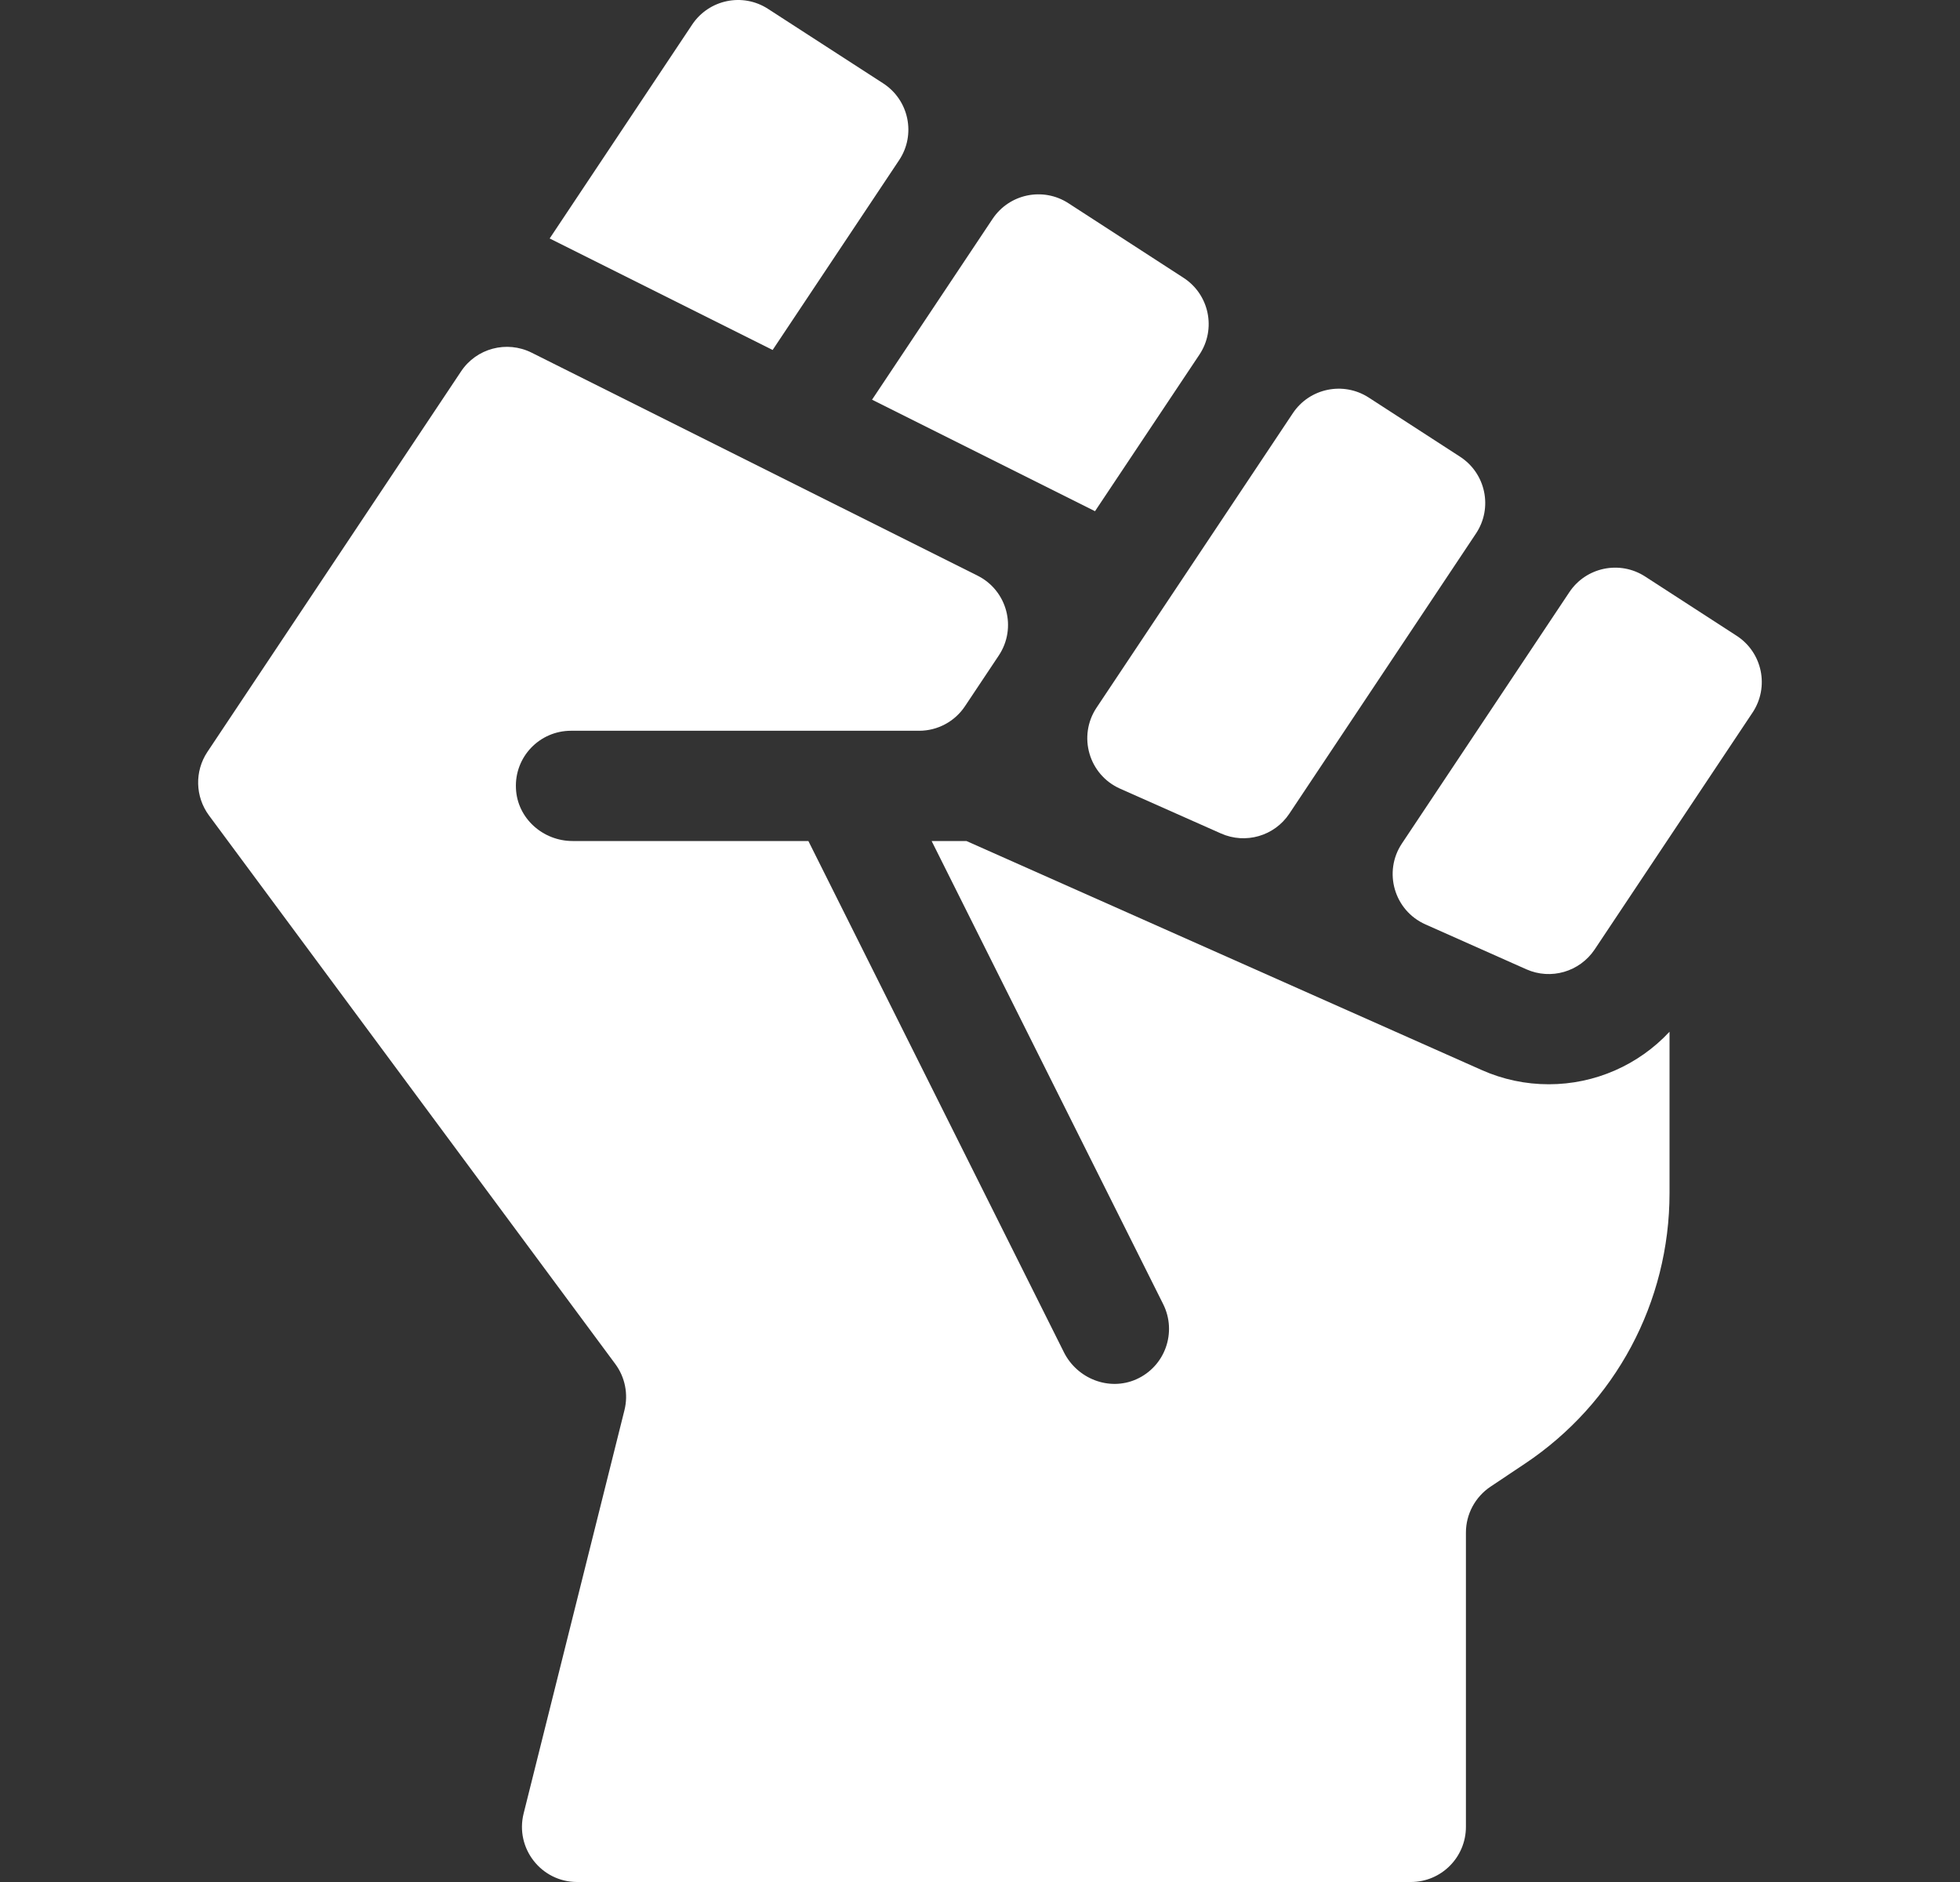
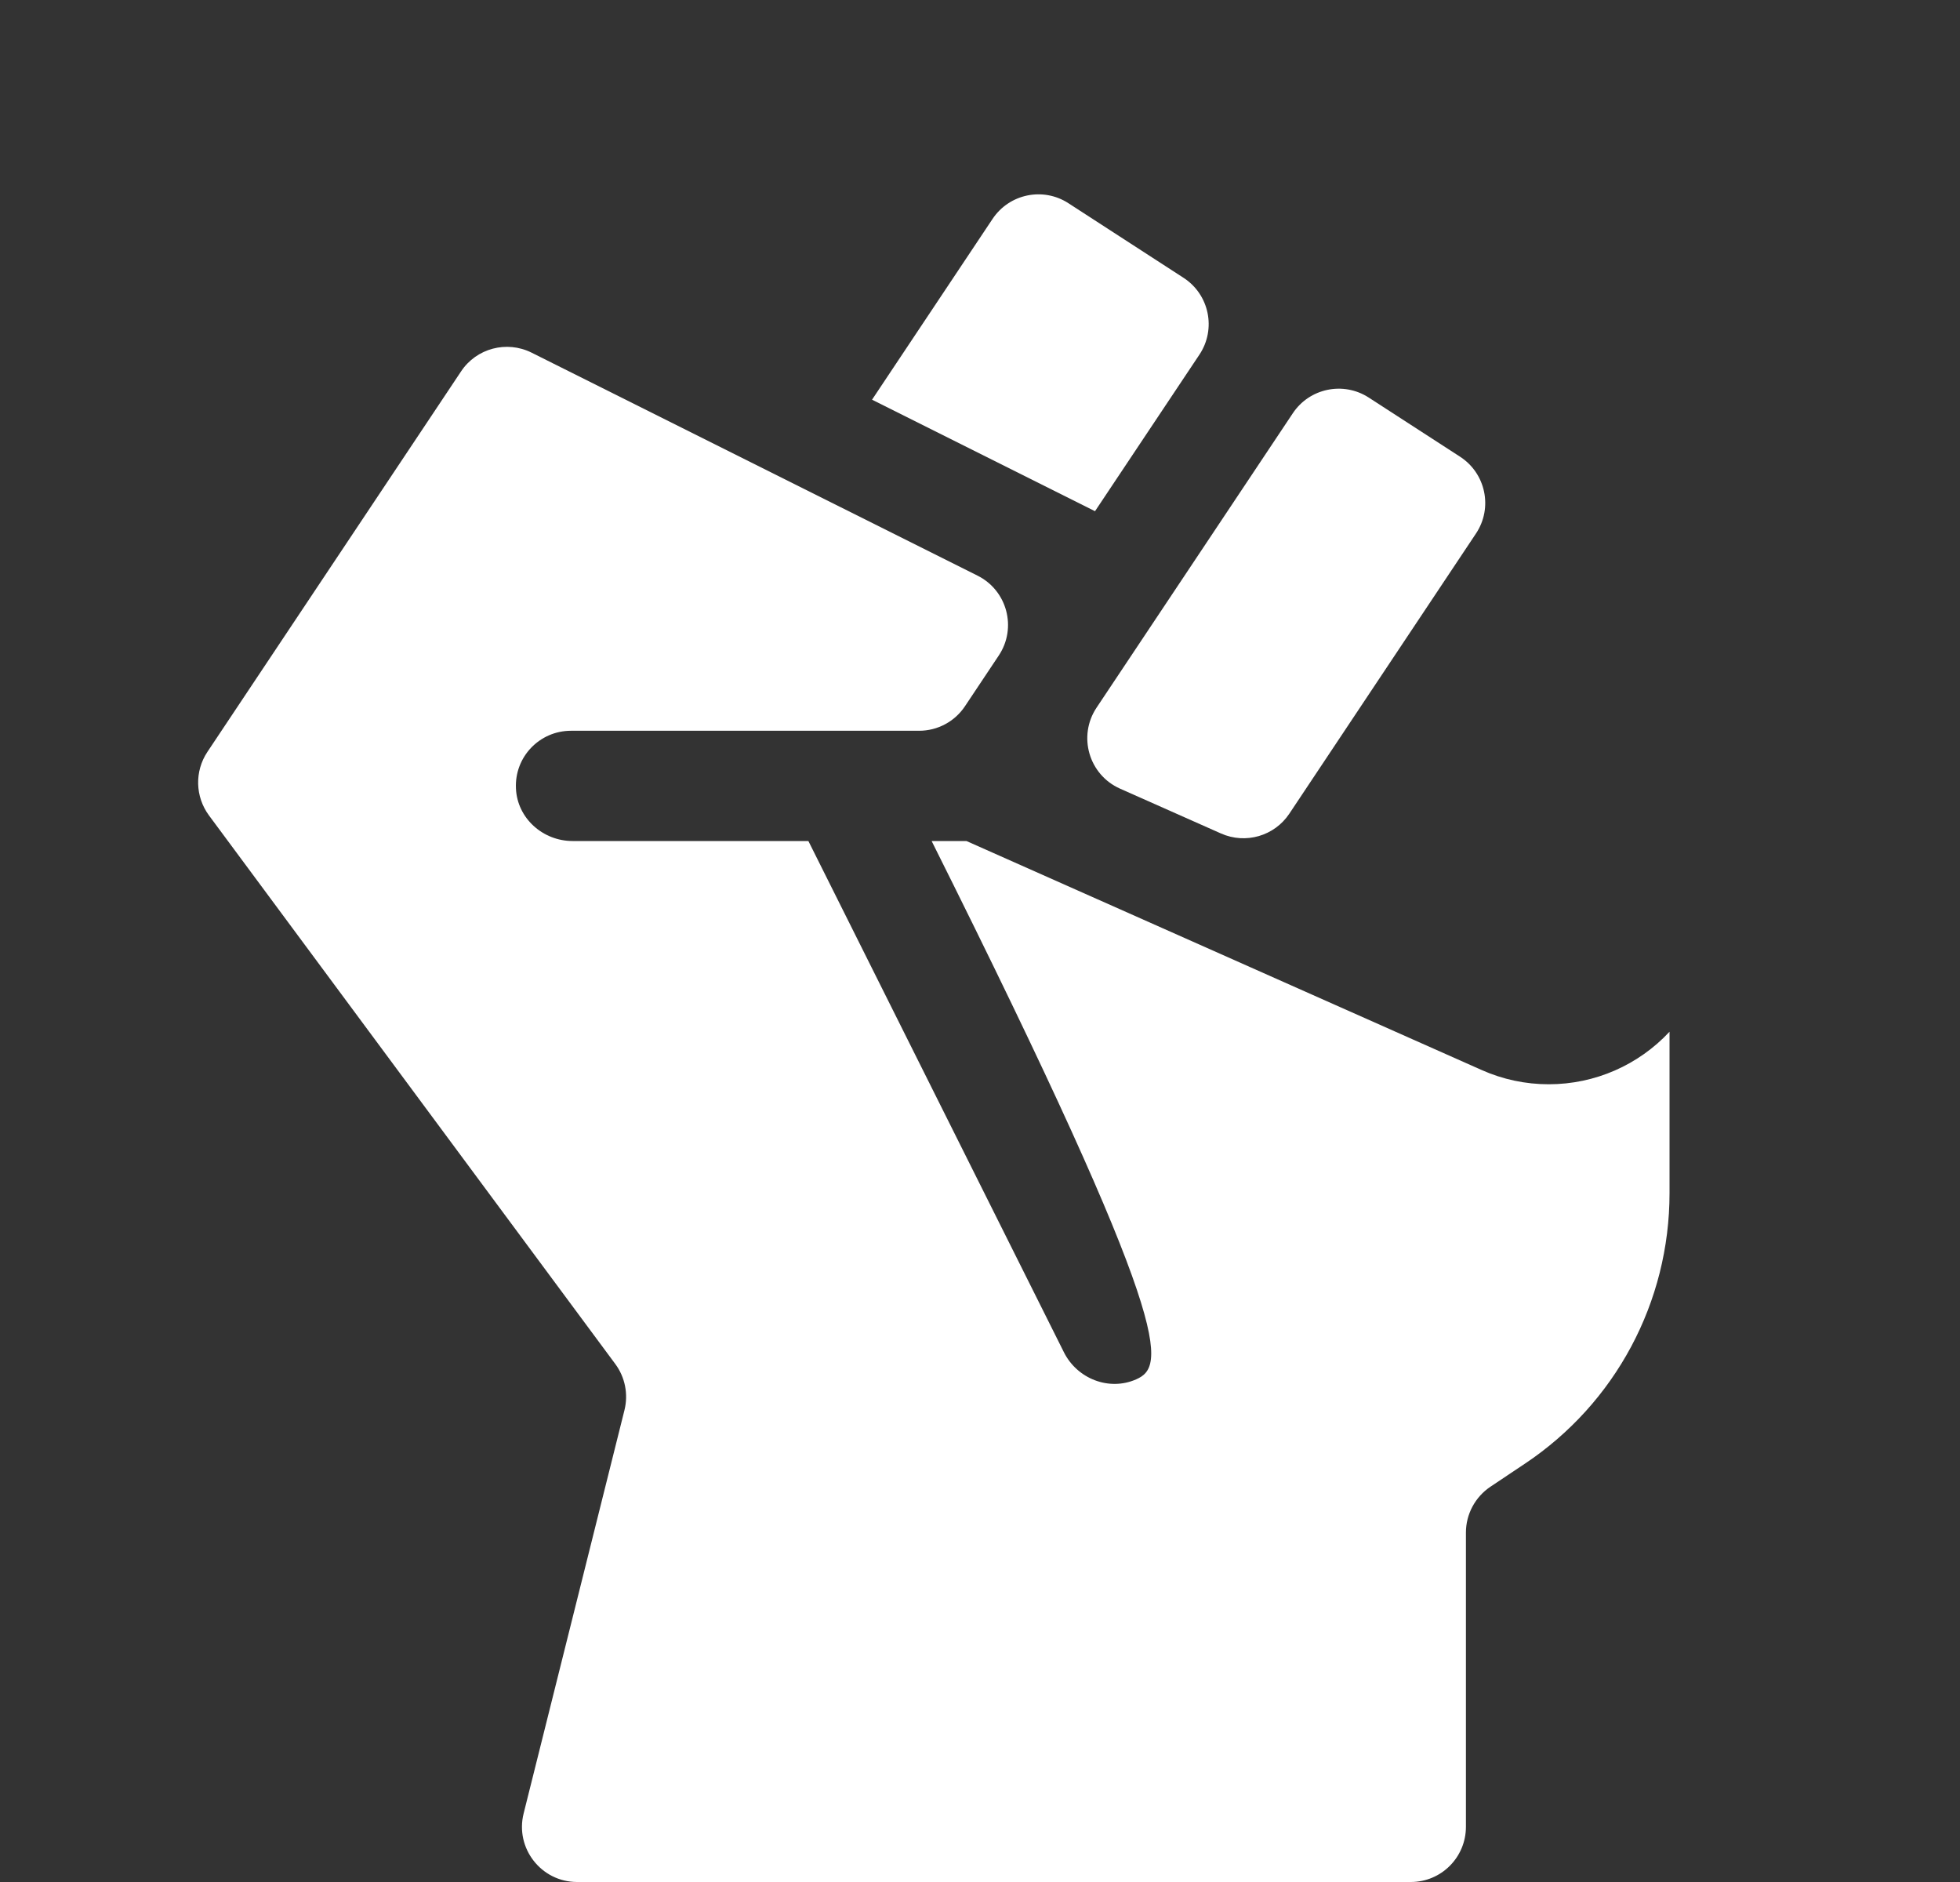
<svg xmlns="http://www.w3.org/2000/svg" width="25" height="24" viewBox="0 0 25 24" fill="none">
  <rect x="0" y="0" width="25" height="24" fill="#333333" stroke="none" />
-   <path d="M11.468 2.043C11.686 1.717 11.594 1.276 11.265 1.063L9.796 0.113C9.474 -0.096 9.043 -0.007 8.829 0.313L7.011 3.041L9.855 4.463L11.468 2.043Z" fill="white" />
  <path d="M13.967 6.519L15.299 4.522C15.516 4.196 15.425 3.755 15.095 3.542L13.627 2.591C13.304 2.382 12.873 2.472 12.66 2.792L11.123 5.097L13.967 6.519Z" fill="white" />
  <path d="M14.286 10.057L15.574 10.629C15.887 10.768 16.255 10.662 16.445 10.377L18.826 6.804C19.044 6.478 18.952 6.037 18.623 5.824L17.457 5.069C17.134 4.861 16.703 4.95 16.49 5.27L13.987 9.024C13.745 9.387 13.888 9.88 14.286 10.057Z" fill="white" />
-   <path d="M22.15 8.107L20.984 7.352C20.661 7.143 20.23 7.232 20.017 7.552L17.882 10.756C17.64 11.118 17.783 11.611 18.181 11.788L19.469 12.361C19.782 12.5 20.149 12.393 20.34 12.108L22.354 9.087C22.571 8.761 22.48 8.32 22.15 8.107Z" fill="white" />
-   <path d="M19.755 13.827C19.755 13.827 19.755 13.827 19.755 13.827C19.458 13.827 19.17 13.766 18.898 13.645L12.327 10.725H11.883L14.837 16.632C15.015 16.99 14.861 17.427 14.492 17.59C14.145 17.743 13.739 17.582 13.57 17.244L10.311 10.725H7.303C6.924 10.725 6.598 10.434 6.581 10.056C6.561 9.652 6.883 9.319 7.283 9.319H11.724C11.959 9.319 12.179 9.201 12.309 9.005L12.739 8.36C12.974 8.008 12.847 7.53 12.469 7.341L6.78 4.497C6.463 4.339 6.077 4.441 5.881 4.736L2.645 9.589C2.481 9.836 2.489 10.159 2.665 10.398L7.848 17.394C7.973 17.563 8.016 17.779 7.965 17.983L6.679 23.126C6.568 23.57 6.904 24 7.361 24H17.995C18.384 24 18.698 23.685 18.698 23.296V19.544C18.698 19.309 18.816 19.09 19.011 18.959C19.011 18.959 19.187 18.841 19.448 18.667C20.605 17.896 21.295 16.606 21.295 15.215V13.157C20.9 13.581 20.345 13.827 19.755 13.827Z" fill="white" />
+   <path d="M19.755 13.827C19.755 13.827 19.755 13.827 19.755 13.827C19.458 13.827 19.17 13.766 18.898 13.645L12.327 10.725H11.883C15.015 16.99 14.861 17.427 14.492 17.59C14.145 17.743 13.739 17.582 13.57 17.244L10.311 10.725H7.303C6.924 10.725 6.598 10.434 6.581 10.056C6.561 9.652 6.883 9.319 7.283 9.319H11.724C11.959 9.319 12.179 9.201 12.309 9.005L12.739 8.36C12.974 8.008 12.847 7.53 12.469 7.341L6.78 4.497C6.463 4.339 6.077 4.441 5.881 4.736L2.645 9.589C2.481 9.836 2.489 10.159 2.665 10.398L7.848 17.394C7.973 17.563 8.016 17.779 7.965 17.983L6.679 23.126C6.568 23.57 6.904 24 7.361 24H17.995C18.384 24 18.698 23.685 18.698 23.296V19.544C18.698 19.309 18.816 19.09 19.011 18.959C19.011 18.959 19.187 18.841 19.448 18.667C20.605 17.896 21.295 16.606 21.295 15.215V13.157C20.9 13.581 20.345 13.827 19.755 13.827Z" fill="white" />
</svg>